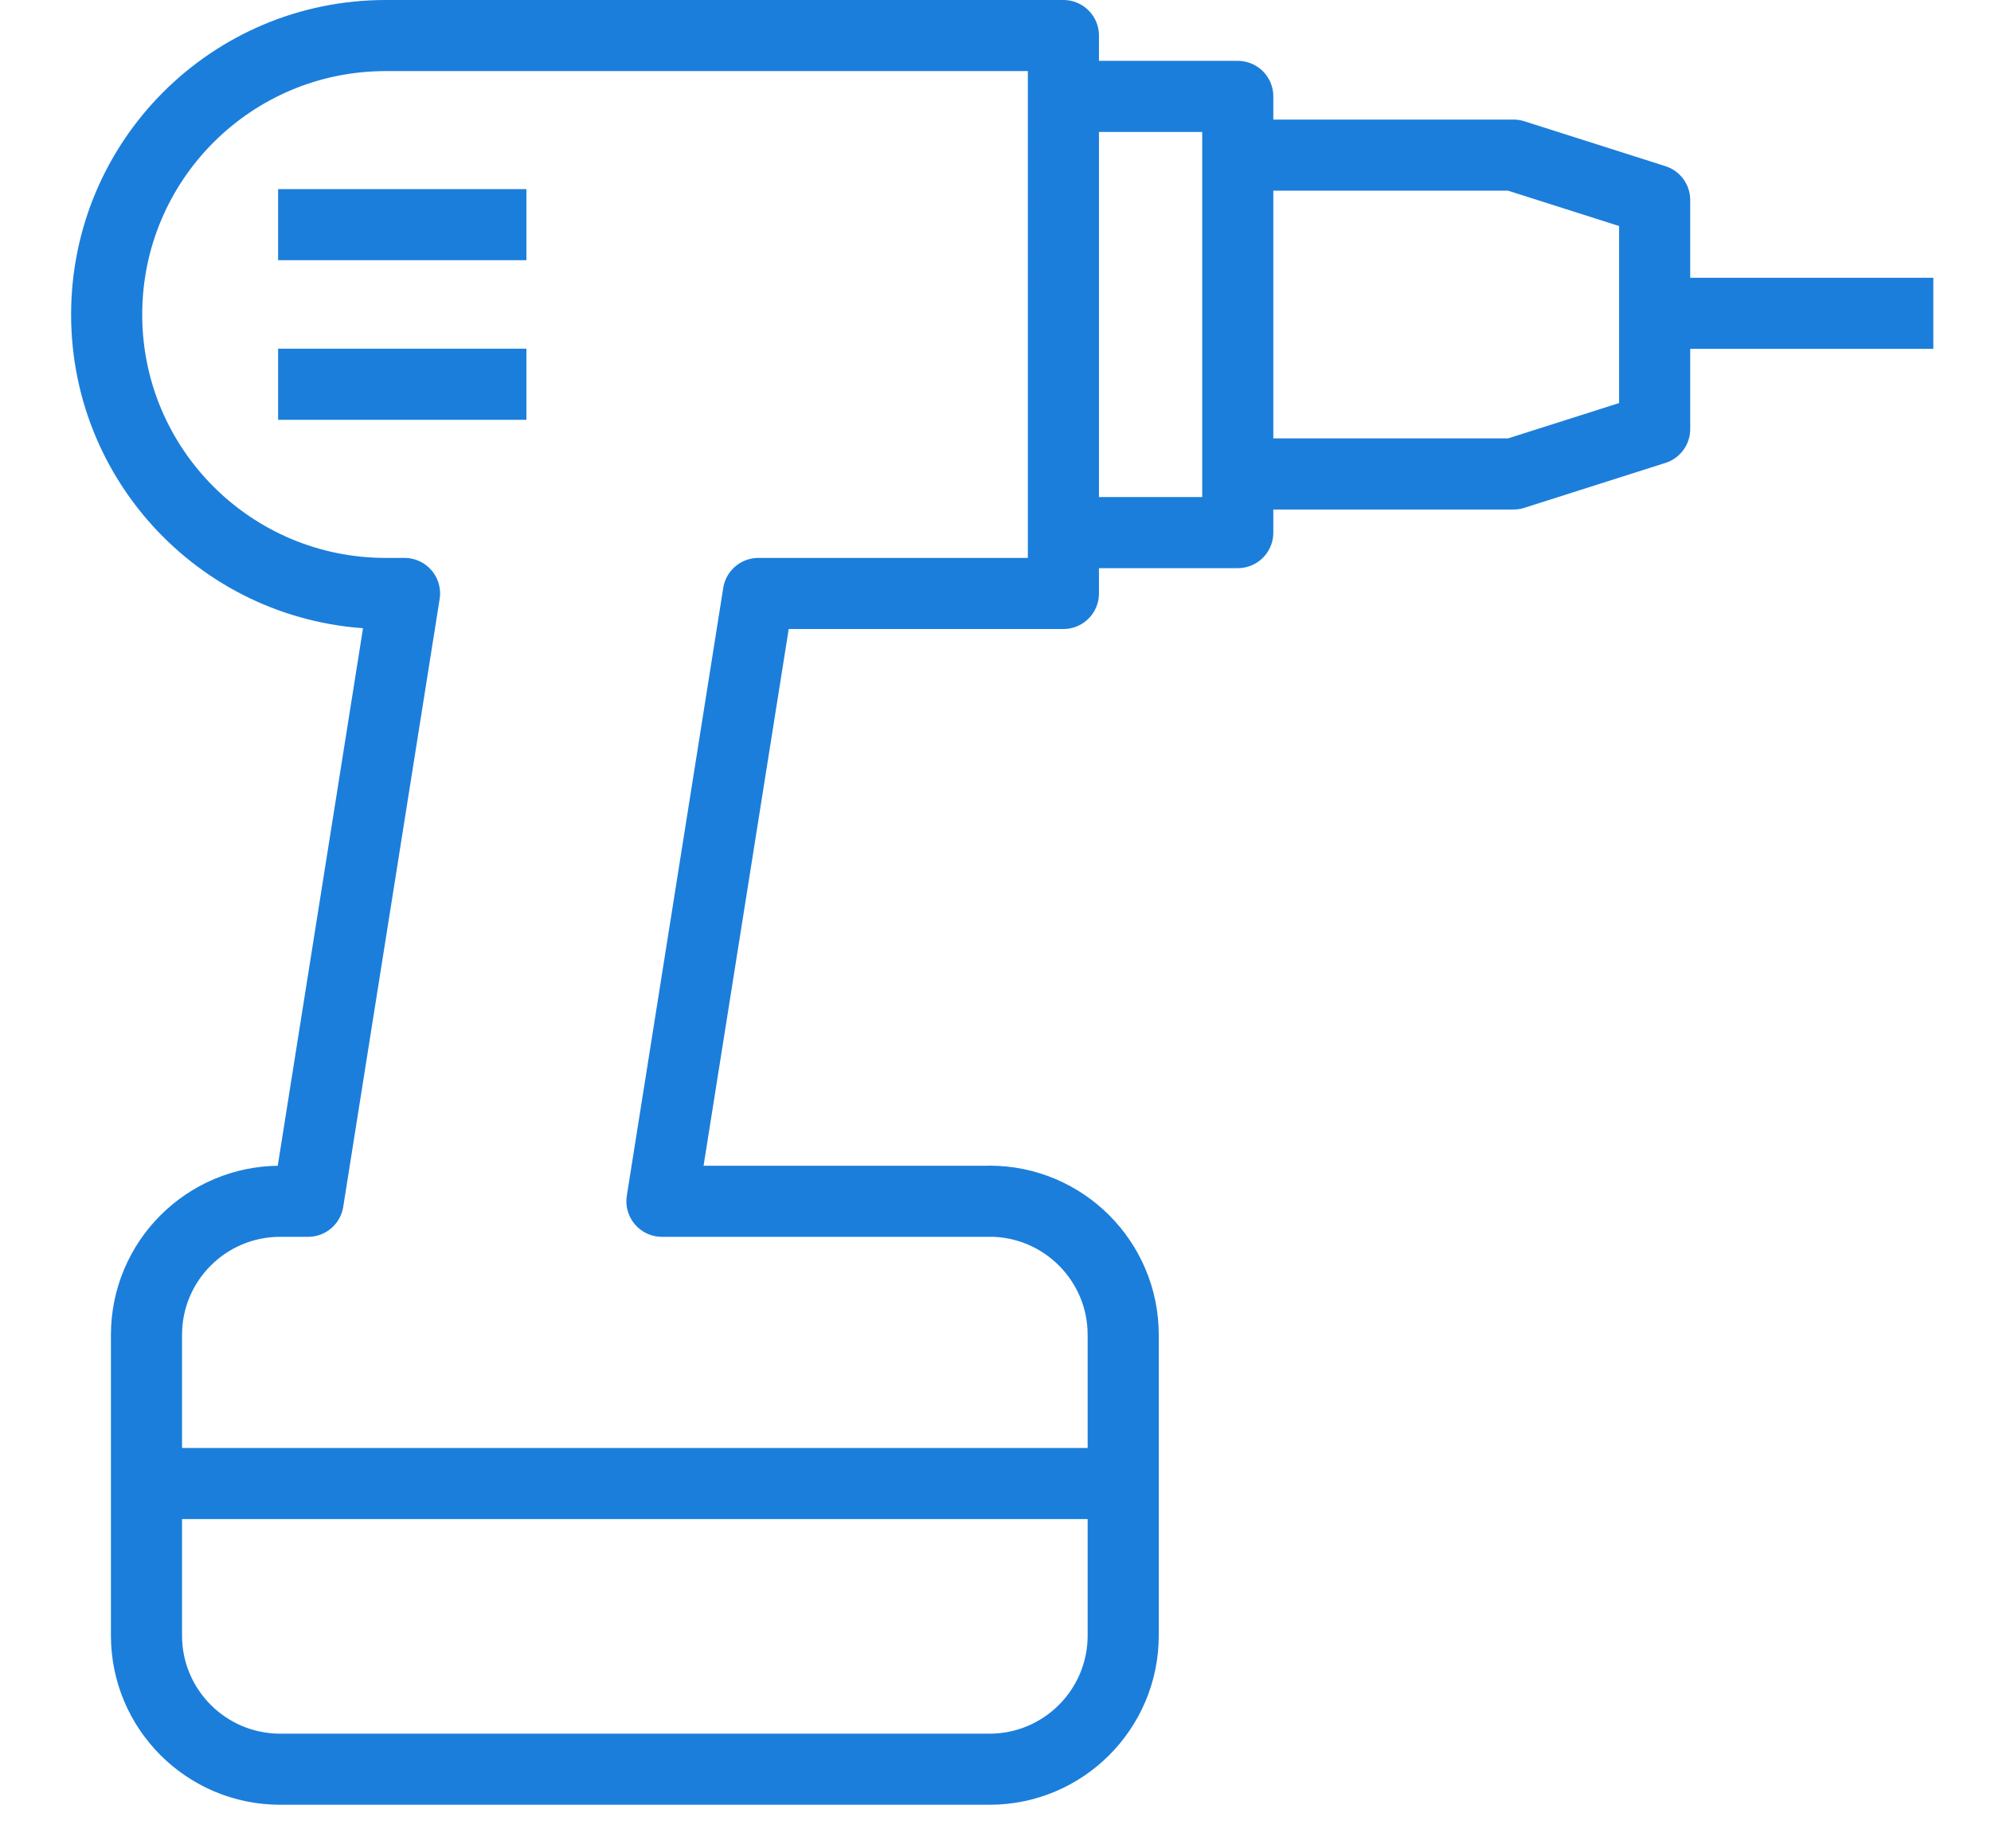
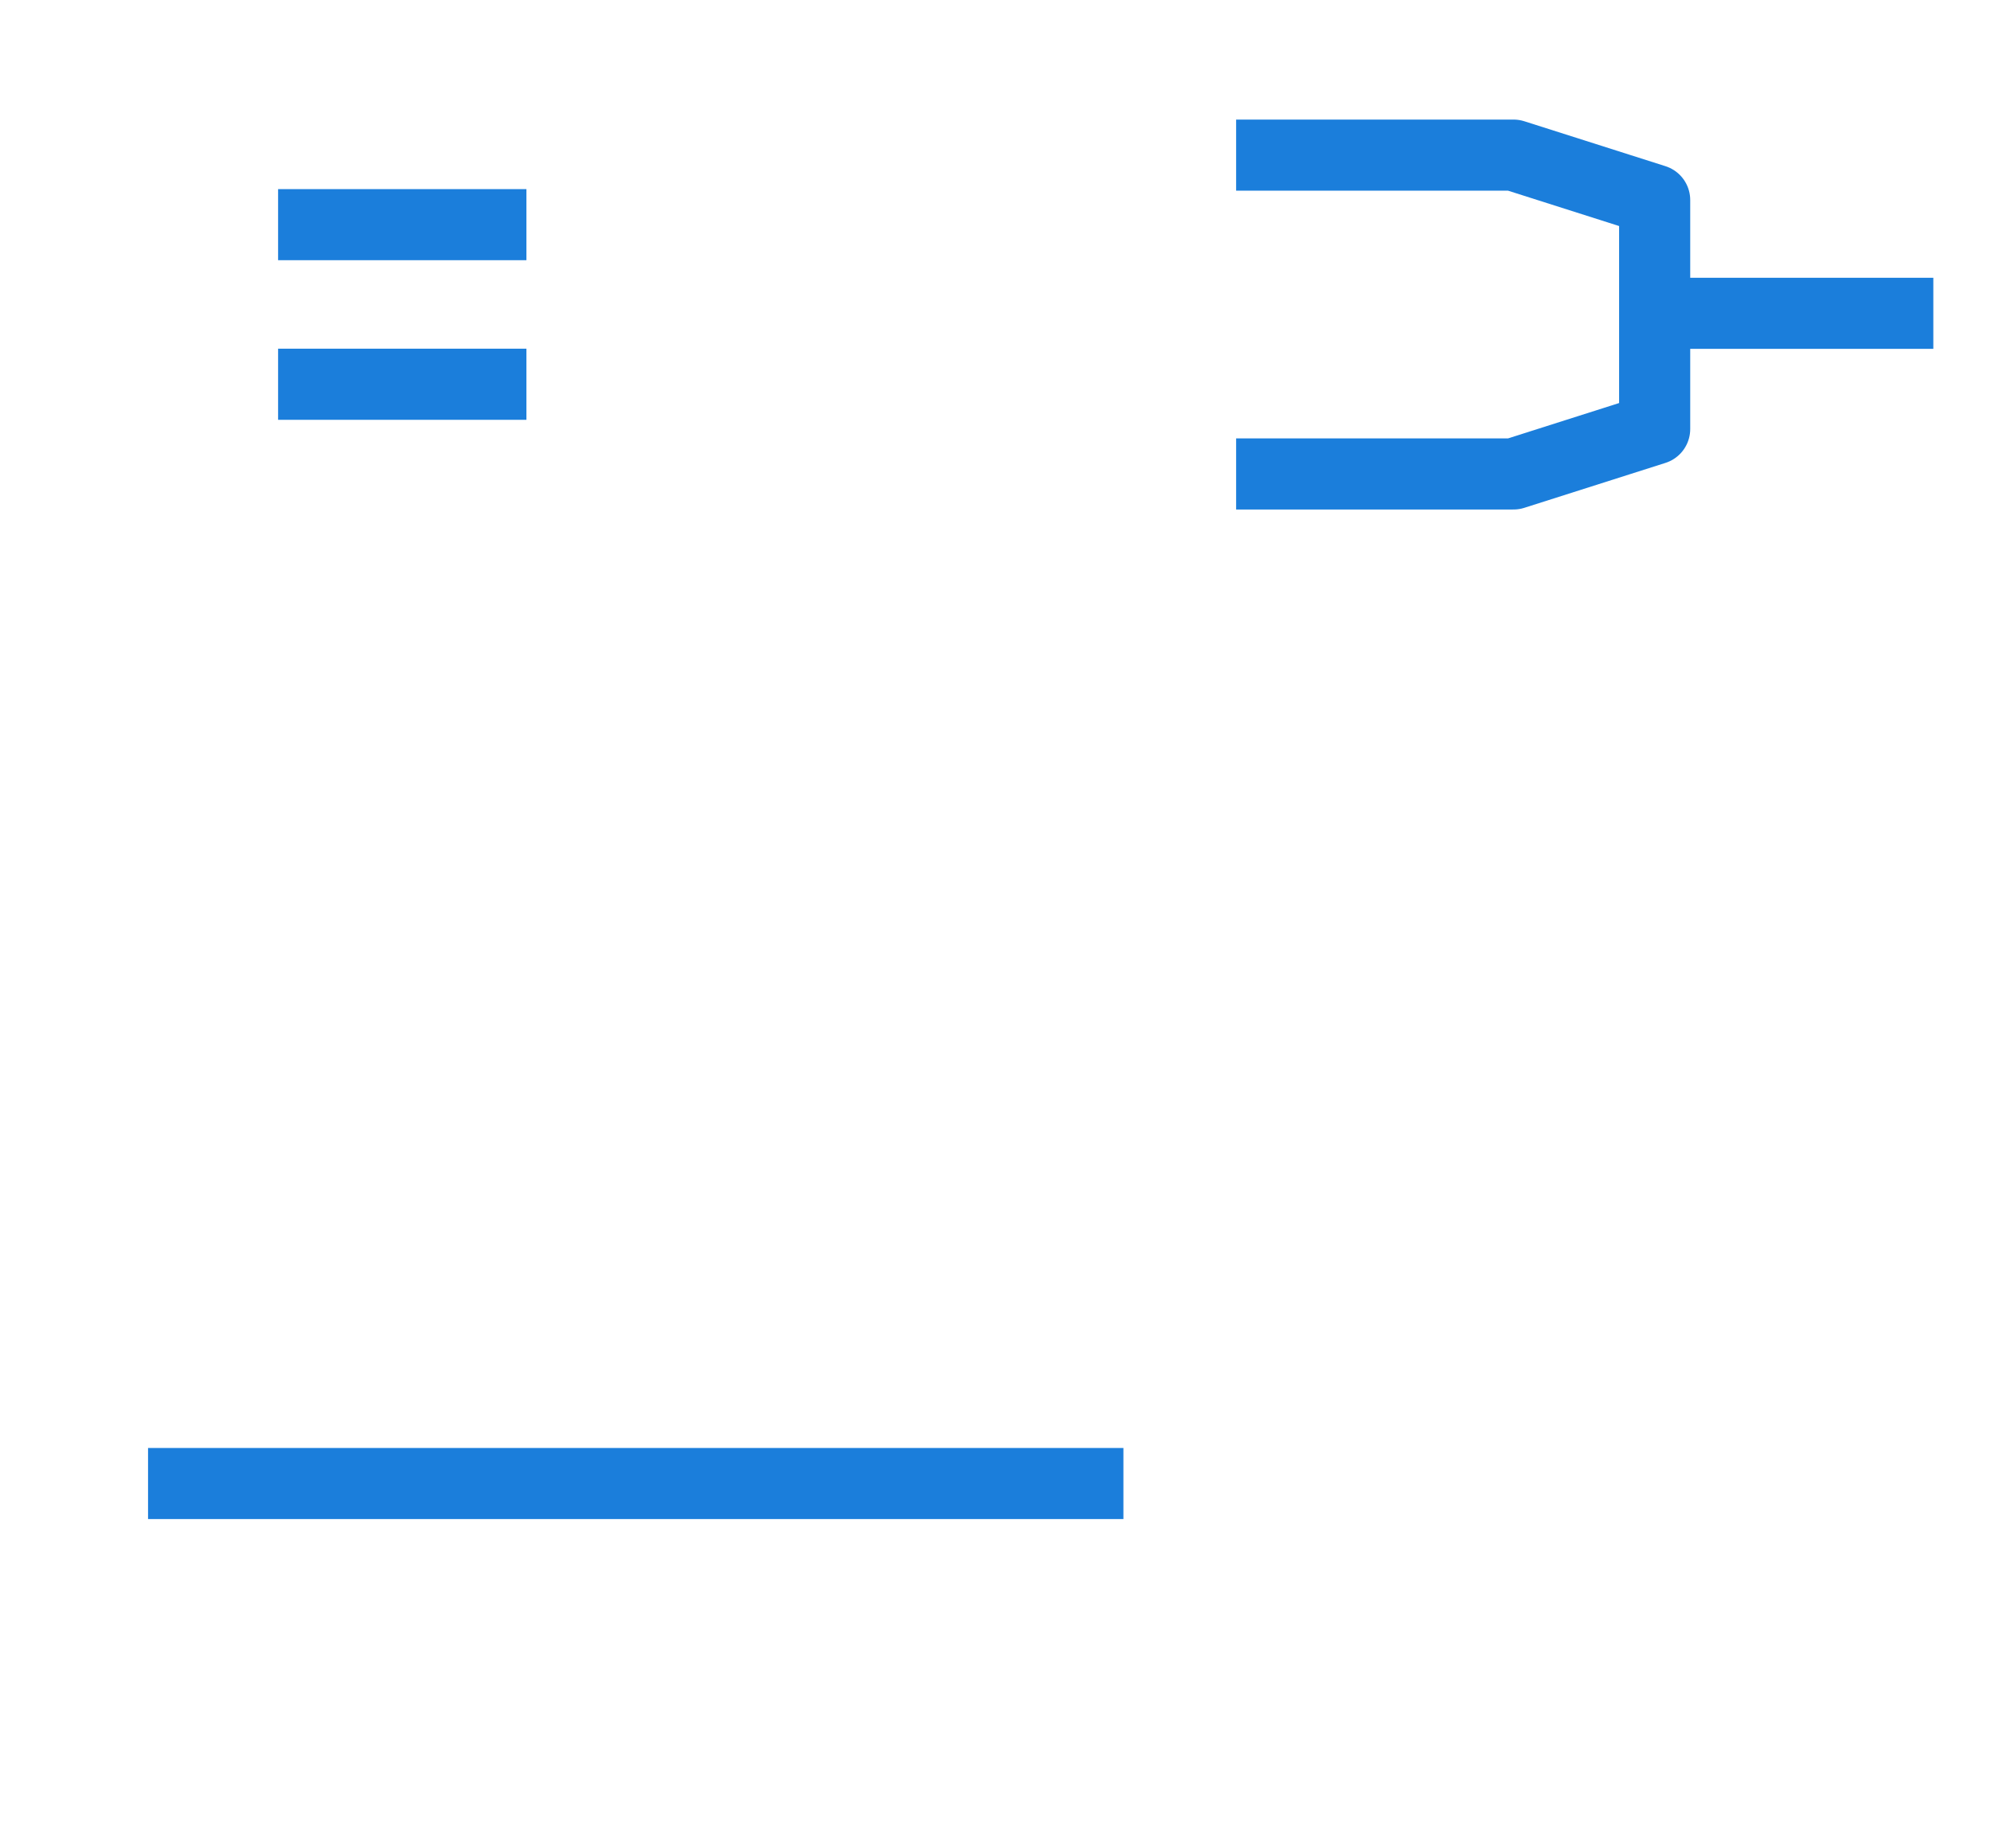
<svg xmlns="http://www.w3.org/2000/svg" width="28" height="26" viewBox="0 0 28 26">
  <g fill="none" fill-rule="evenodd" stroke-linejoin="round">
    <g stroke="#1B7EDB">
      <g>
-         <path d="M12.916 16.898H8.309l1.356-8.55h4.29V.5H4.424C2.257.5.5 2.256.5 4.425c0 2.167 1.757 3.923 3.924 3.923h.265l-1.356 8.55H2.94c-1.038 0-1.88.841-1.88 1.88v4.229c0 1.037.842 1.88 1.88 1.88h9.976c1.038 0 1.88-.843 1.88-1.88v-4.23c0-1.038-.842-1.88-1.88-1.88z" transform="translate(-114 -451) translate(115 451)" />
-         <path d="M13.978 7.492L16.407 7.492 16.407 1.356 13.978 1.356" transform="translate(-114 -451) translate(115 451)" />
        <path d="M16.384 6.667L20.285 6.667 22.27 6.035 22.27 2.814 20.285 2.182 16.384 2.182M22.198 4.407L26.189 4.407M2.911 3.16L6.403 3.16M2.911 5.405L6.403 5.405M1.082 20.868L14.799 20.868" transform="translate(-114 -451) translate(115 451)" />
      </g>
    </g>
  </g>
</svg>